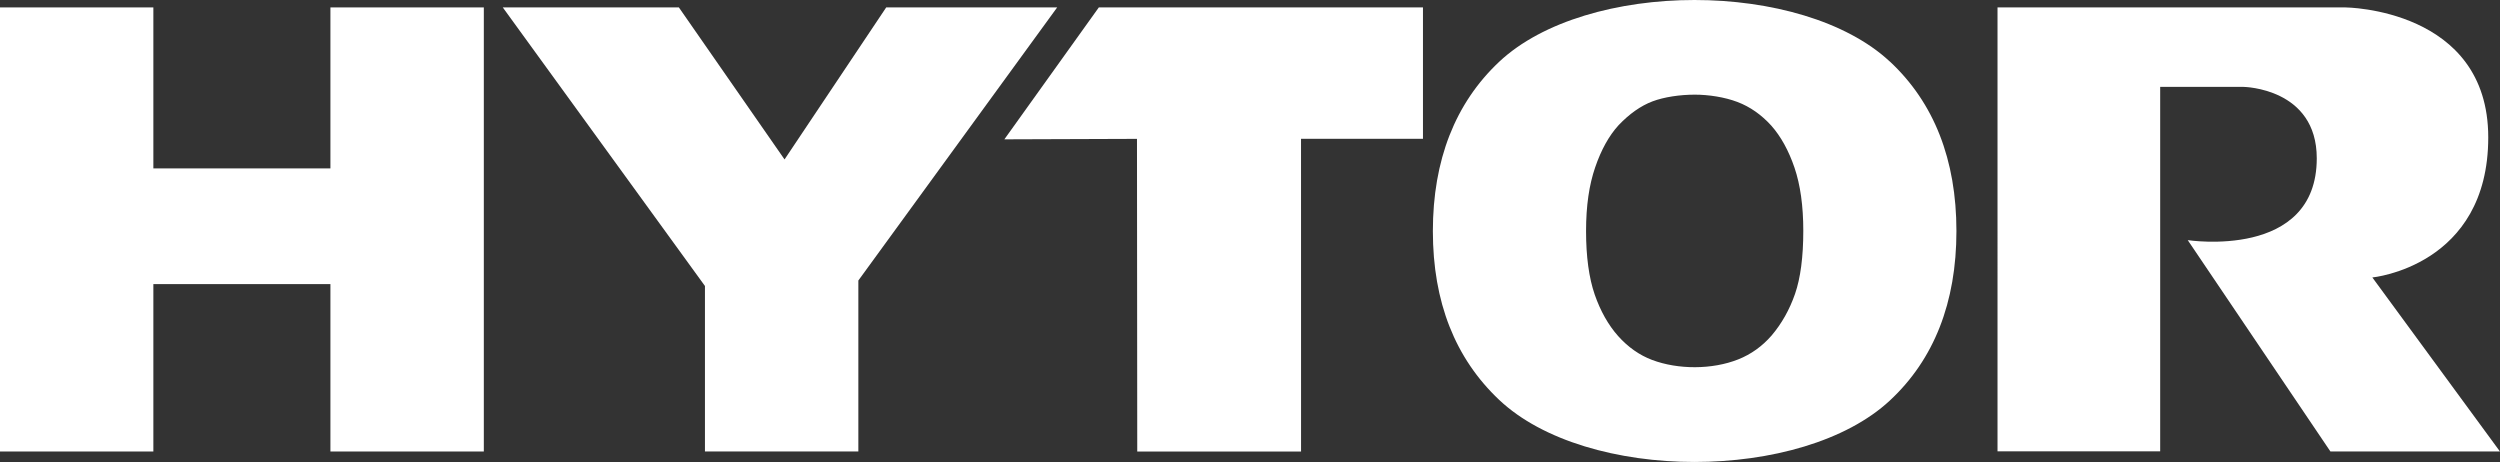
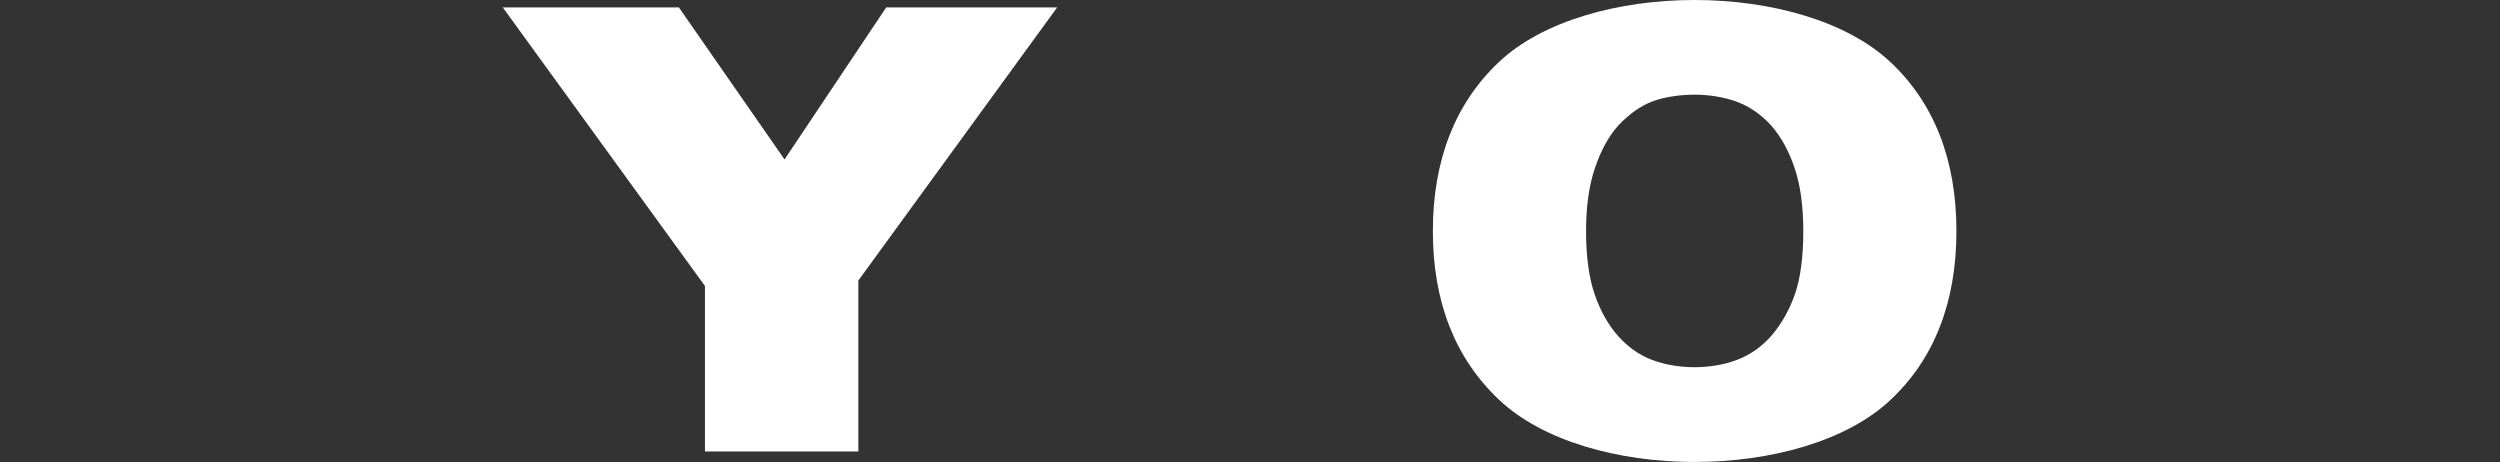
<svg xmlns="http://www.w3.org/2000/svg" id="a" width="744.8" height="137.64" viewBox="0 0 744.8 137.64">
  <rect x="0" y="0" width="744.8" height="137.64" fill="#333333" stroke="none" />
-   <polygon points="423.93 2.21 327.36 2.21 299.22 41.51 338.73 41.37 338.81 134.53 387.61 134.53 387.6 41.36 423.93 41.36 423.93 2.21" fill="#fff" stroke-width="0" />
-   <polygon points="98.44 50.17 45.69 50.17 45.69 2.21 0 2.21 0 134.51 45.69 134.51 45.69 84.64 98.44 84.64 98.44 134.51 144.14 134.51 144.14 2.21 98.44 2.21 98.44 50.17" fill="#fff" stroke-width="0" />
  <polygon points="264.02 2.21 233.73 47.5 202.25 2.21 149.79 2.21 210.02 85.2 210.02 134.51 255.72 134.51 255.72 83.57 314.95 2.21 264.02 2.21" fill="#fff" stroke-width="0" />
  <path d="m563.02,18.34c-13.06-12.17-35.6-18.34-58.2-18.34s-45.21,6.2-58.21,18.43c-13.09,12.32-19.73,29.29-19.73,50.43s6.64,37.88,19.73,50.25c13,12.29,35.54,18.52,58.21,18.52s45.14-6.16,58.2-18.3c13.16-12.23,19.84-29.22,19.84-50.48s-6.67-38.26-19.83-50.52m-87.79,31.51c1.78-5.21,4.13-9.44,6.96-12.53,3.24-3.41,6.64-5.79,10.09-7.1,3.51-1.33,8.28-2.01,12.64-2.01,4.09,0,8.88.73,12.69,2.18,3.73,1.41,7.13,3.79,10.09,7.05,2.86,3.23,5.18,7.45,6.91,12.53,1.74,5.11,2.62,11.44,2.62,18.8,0,7.76-.83,14.08-2.46,18.79-1.63,4.7-3.98,8.87-6.97,12.39-2.78,3.21-6.13,5.61-9.96,7.13-7.75,3.08-17.93,3.07-25.66.16-3.76-1.42-7.18-3.82-10.14-7.14-2.92-3.29-5.26-7.45-6.96-12.36-1.7-4.94-2.57-11.29-2.57-18.88s.92-13.76,2.72-19.01" fill="#fff" stroke-width="0" />
-   <path d="m744.8,134.51h-50.52l-42.51-62.97s38.44,5.95,38.44-24.37c0-20.97-21.77-21.28-21.77-21.28h-24.88v108.57h-48.46V2.21h103.64s42.56.3,42.56,38.72-34.53,41.73-34.53,41.73l38.02,51.85" fill="#fff" stroke-width="0" />
</svg>